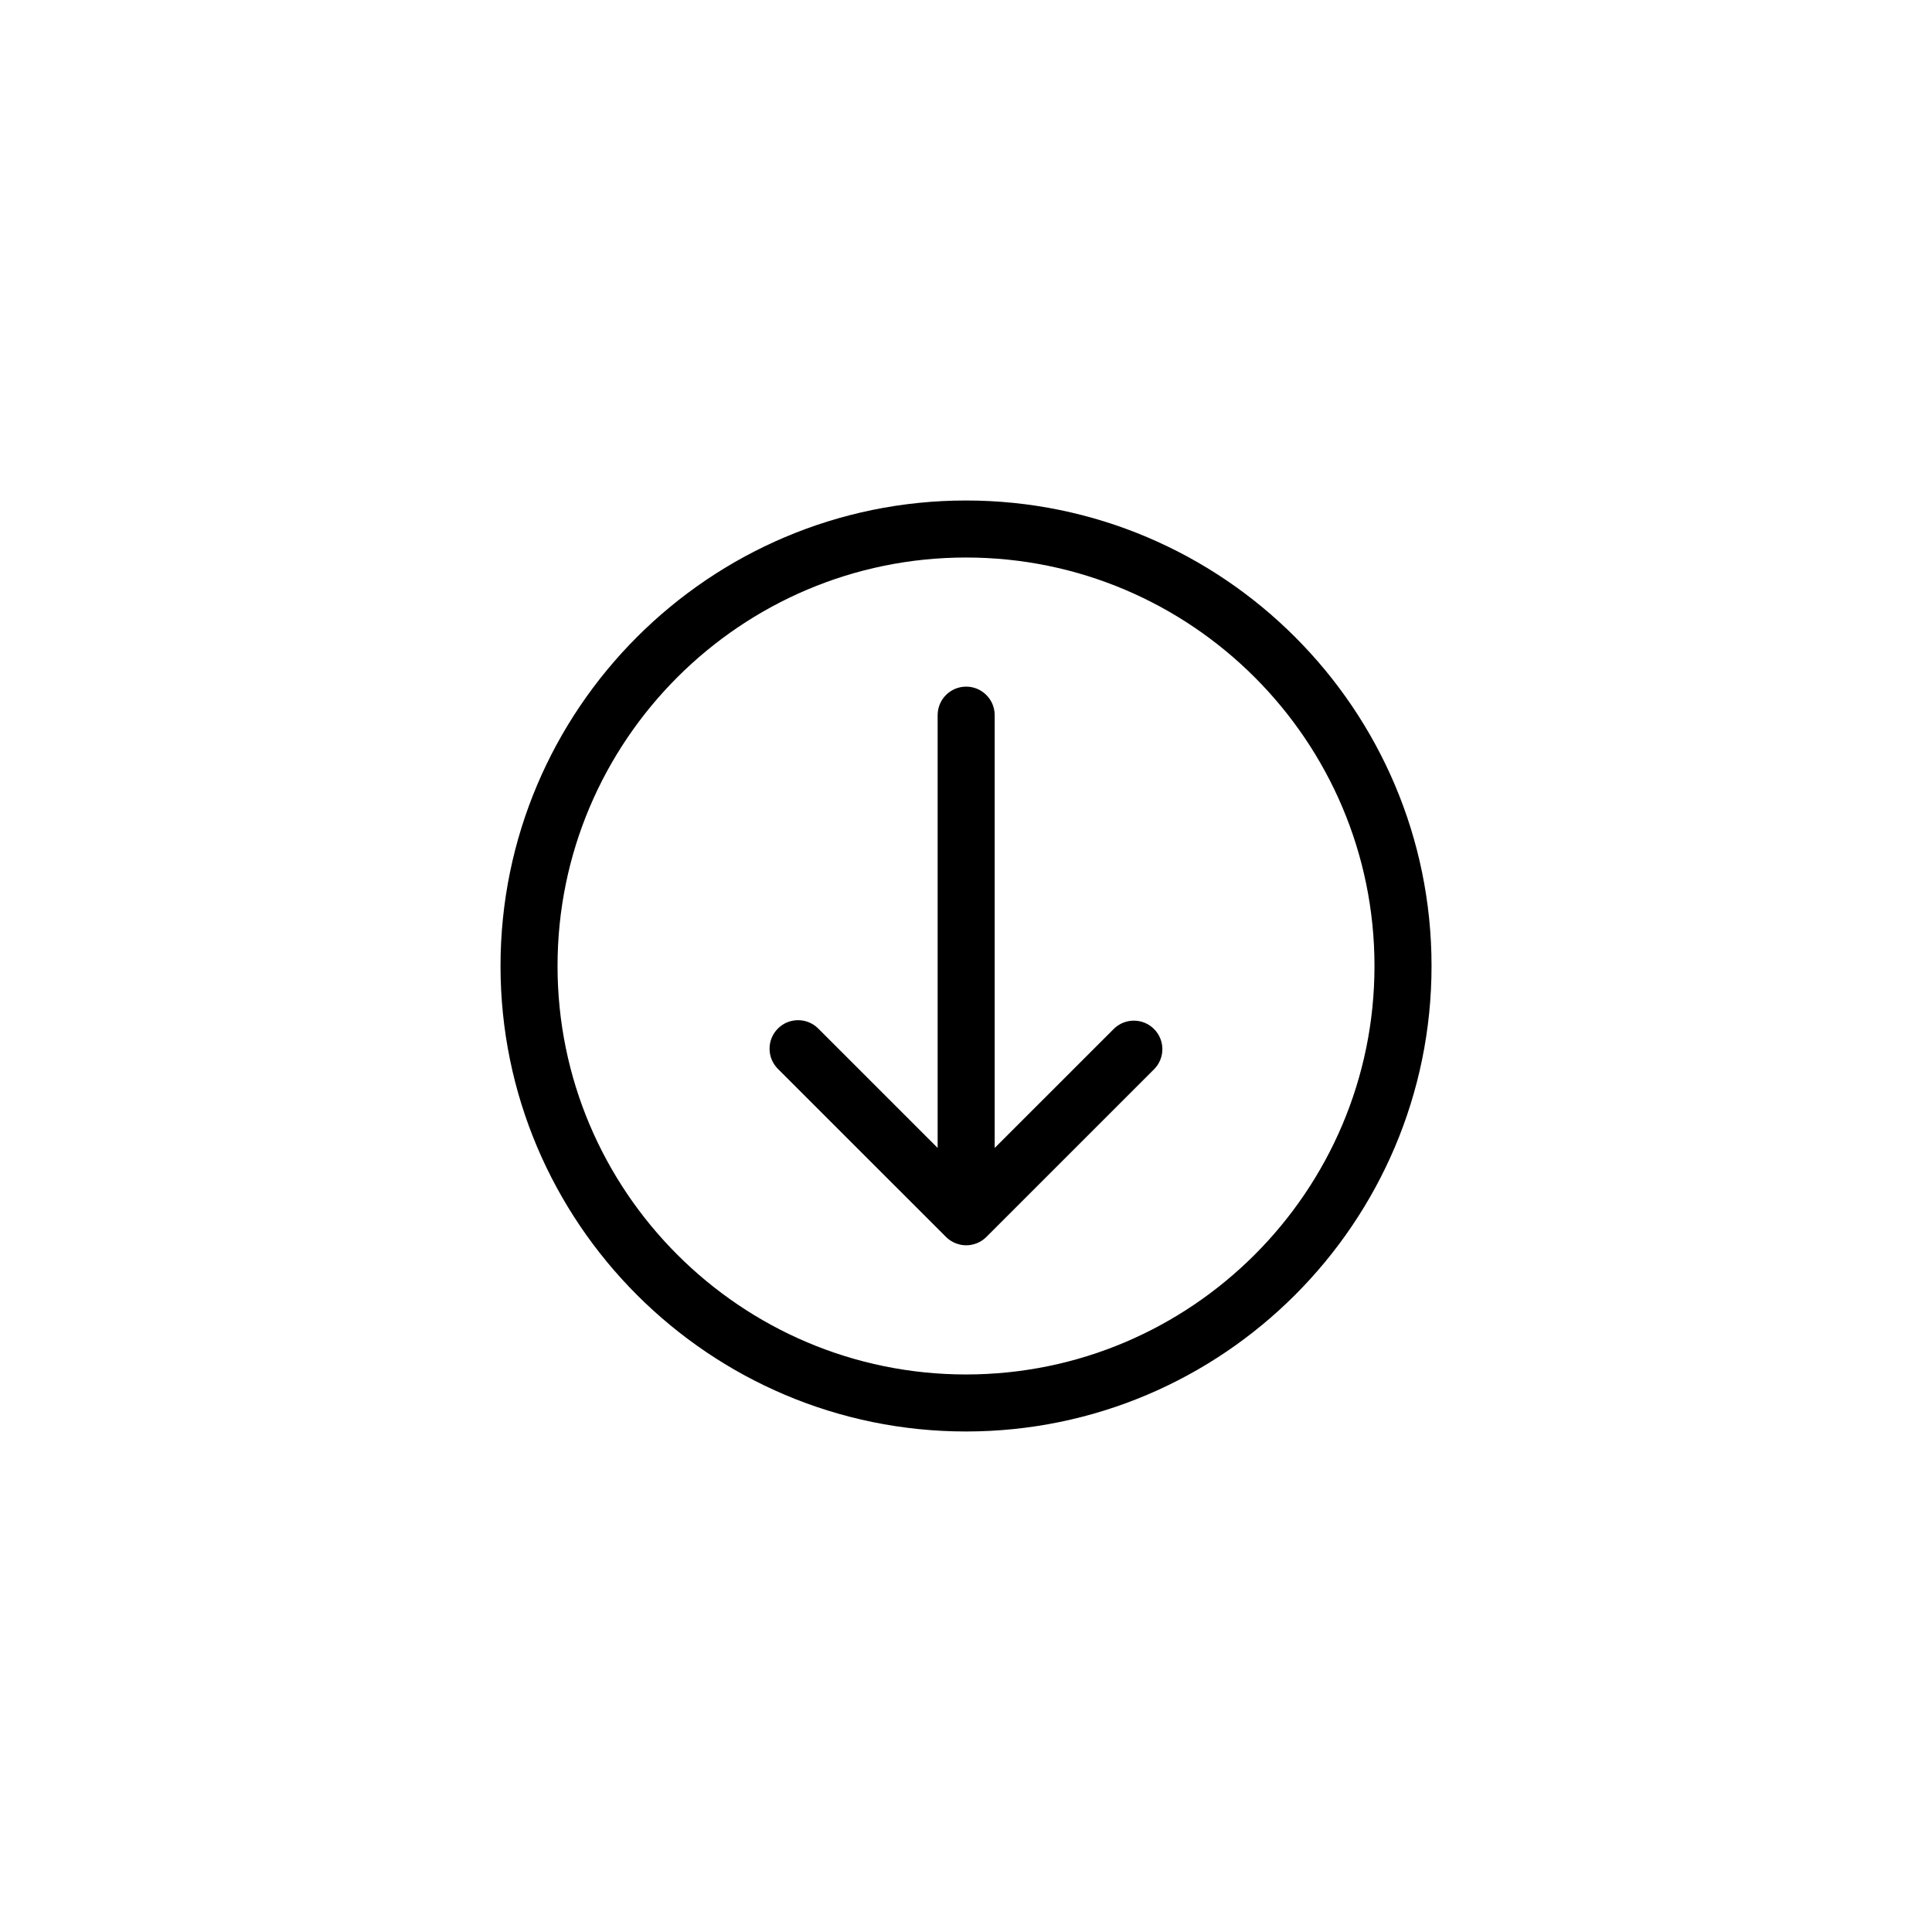
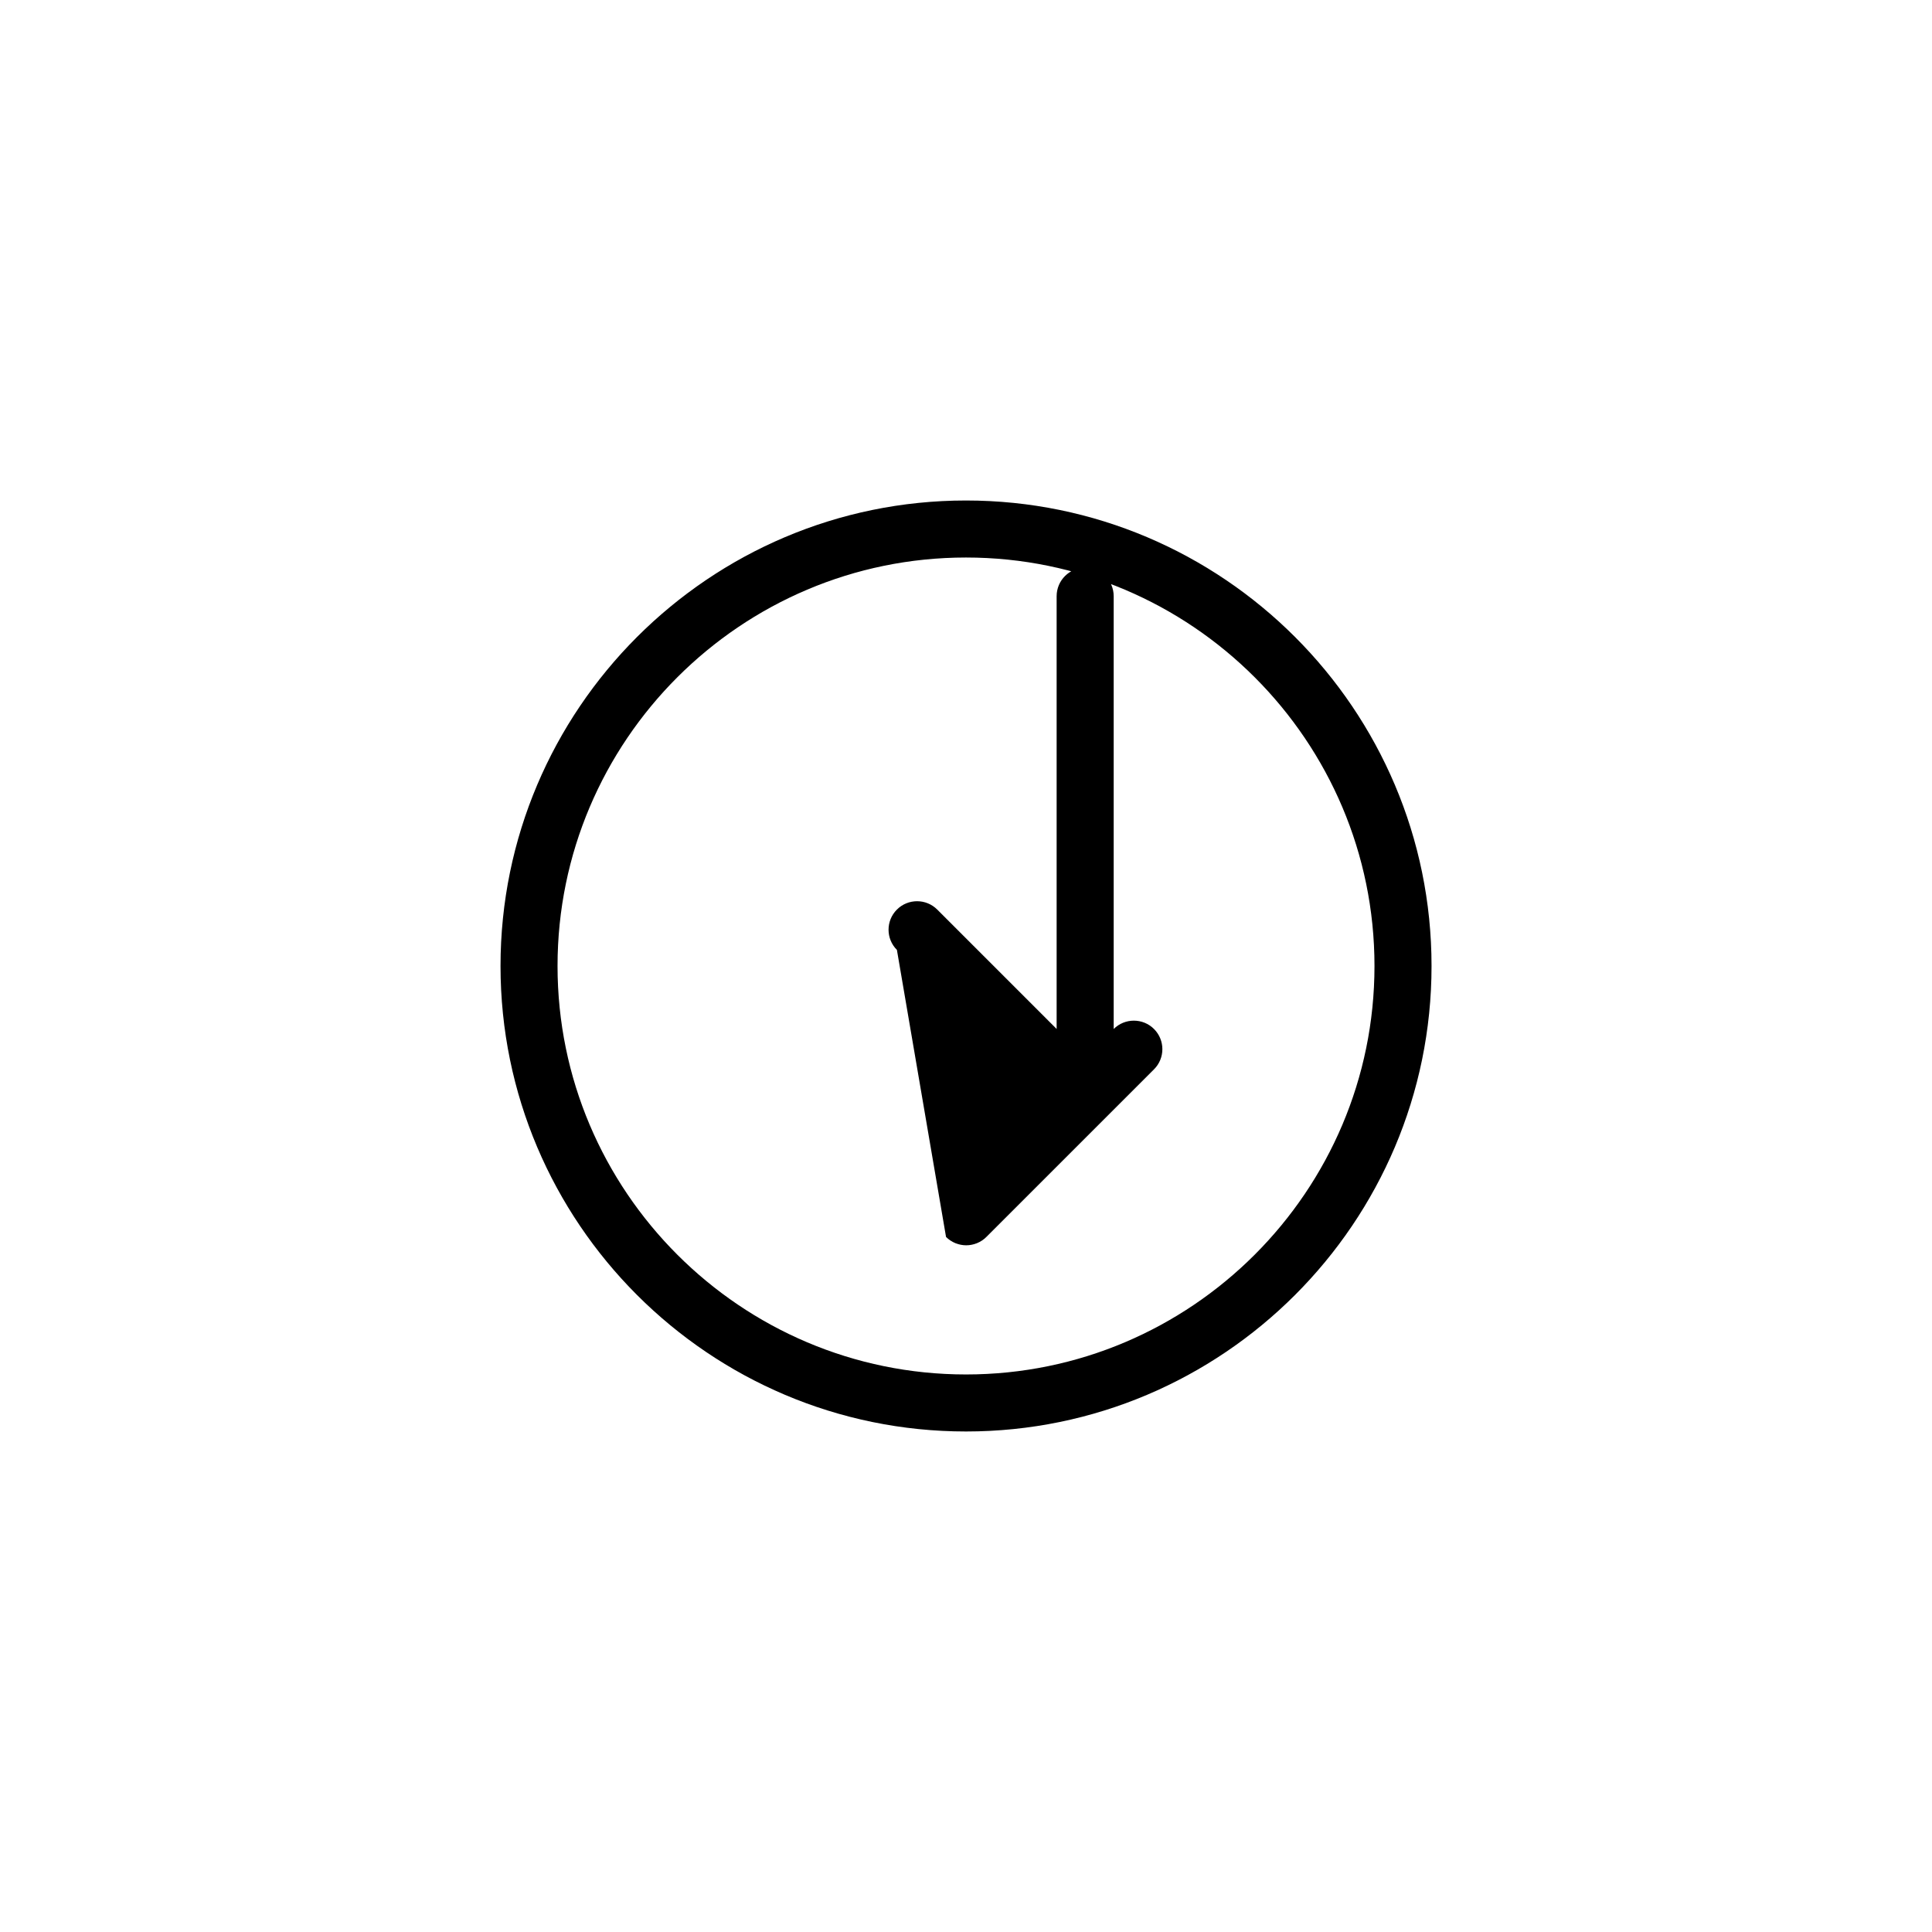
<svg xmlns="http://www.w3.org/2000/svg" fill="#000000" width="800px" height="800px" version="1.1" viewBox="144 144 512 512">
-   <path d="m394.71 471.81c0.707 0.699 1.547 1.258 2.473 1.641 0.039 0.02 0.082 0.02 0.117 0.039 0.852 0.332 1.777 0.527 2.754 0.527 0.977 0 1.906-0.195 2.762-0.527 0.035-0.02 0.074-0.02 0.105-0.039 0.938-0.383 1.785-0.945 2.484-1.652l44.422-44.414c2.953-2.953 2.953-7.734 0-10.688-1.477-1.477-3.41-2.211-5.344-2.211-1.934 0-3.871 0.734-5.344 2.211l-31.535 31.527v-114.7c0-4.172-3.387-7.559-7.559-7.559s-7.559 3.387-7.559 7.559v114.69l-31.641-31.641c-1.477-1.477-3.41-2.211-5.344-2.211s-3.871 0.734-5.344 2.211c-2.953 2.949-2.953 7.734 0 10.688zm5.293 51.547c68.023 0 123.37-55.34 123.37-123.36 0-68.023-55.34-123.36-123.37-123.36-68.023 0-123.36 55.34-123.36 123.36 0 68.027 55.344 123.36 123.36 123.36zm0-231.61c59.691 0 108.25 48.562 108.25 108.25s-48.562 108.25-108.25 108.25-108.25-48.562-108.25-108.25 48.562-108.25 108.25-108.25z" />
+   <path d="m394.71 471.81c0.707 0.699 1.547 1.258 2.473 1.641 0.039 0.02 0.082 0.02 0.117 0.039 0.852 0.332 1.777 0.527 2.754 0.527 0.977 0 1.906-0.195 2.762-0.527 0.035-0.02 0.074-0.02 0.105-0.039 0.938-0.383 1.785-0.945 2.484-1.652l44.422-44.414c2.953-2.953 2.953-7.734 0-10.688-1.477-1.477-3.41-2.211-5.344-2.211-1.934 0-3.871 0.734-5.344 2.211v-114.7c0-4.172-3.387-7.559-7.559-7.559s-7.559 3.387-7.559 7.559v114.69l-31.641-31.641c-1.477-1.477-3.41-2.211-5.344-2.211s-3.871 0.734-5.344 2.211c-2.953 2.949-2.953 7.734 0 10.688zm5.293 51.547c68.023 0 123.37-55.34 123.37-123.36 0-68.023-55.34-123.36-123.37-123.36-68.023 0-123.36 55.34-123.36 123.36 0 68.027 55.344 123.36 123.36 123.36zm0-231.61c59.691 0 108.25 48.562 108.25 108.25s-48.562 108.25-108.25 108.25-108.25-48.562-108.25-108.25 48.562-108.25 108.25-108.25z" />
</svg>